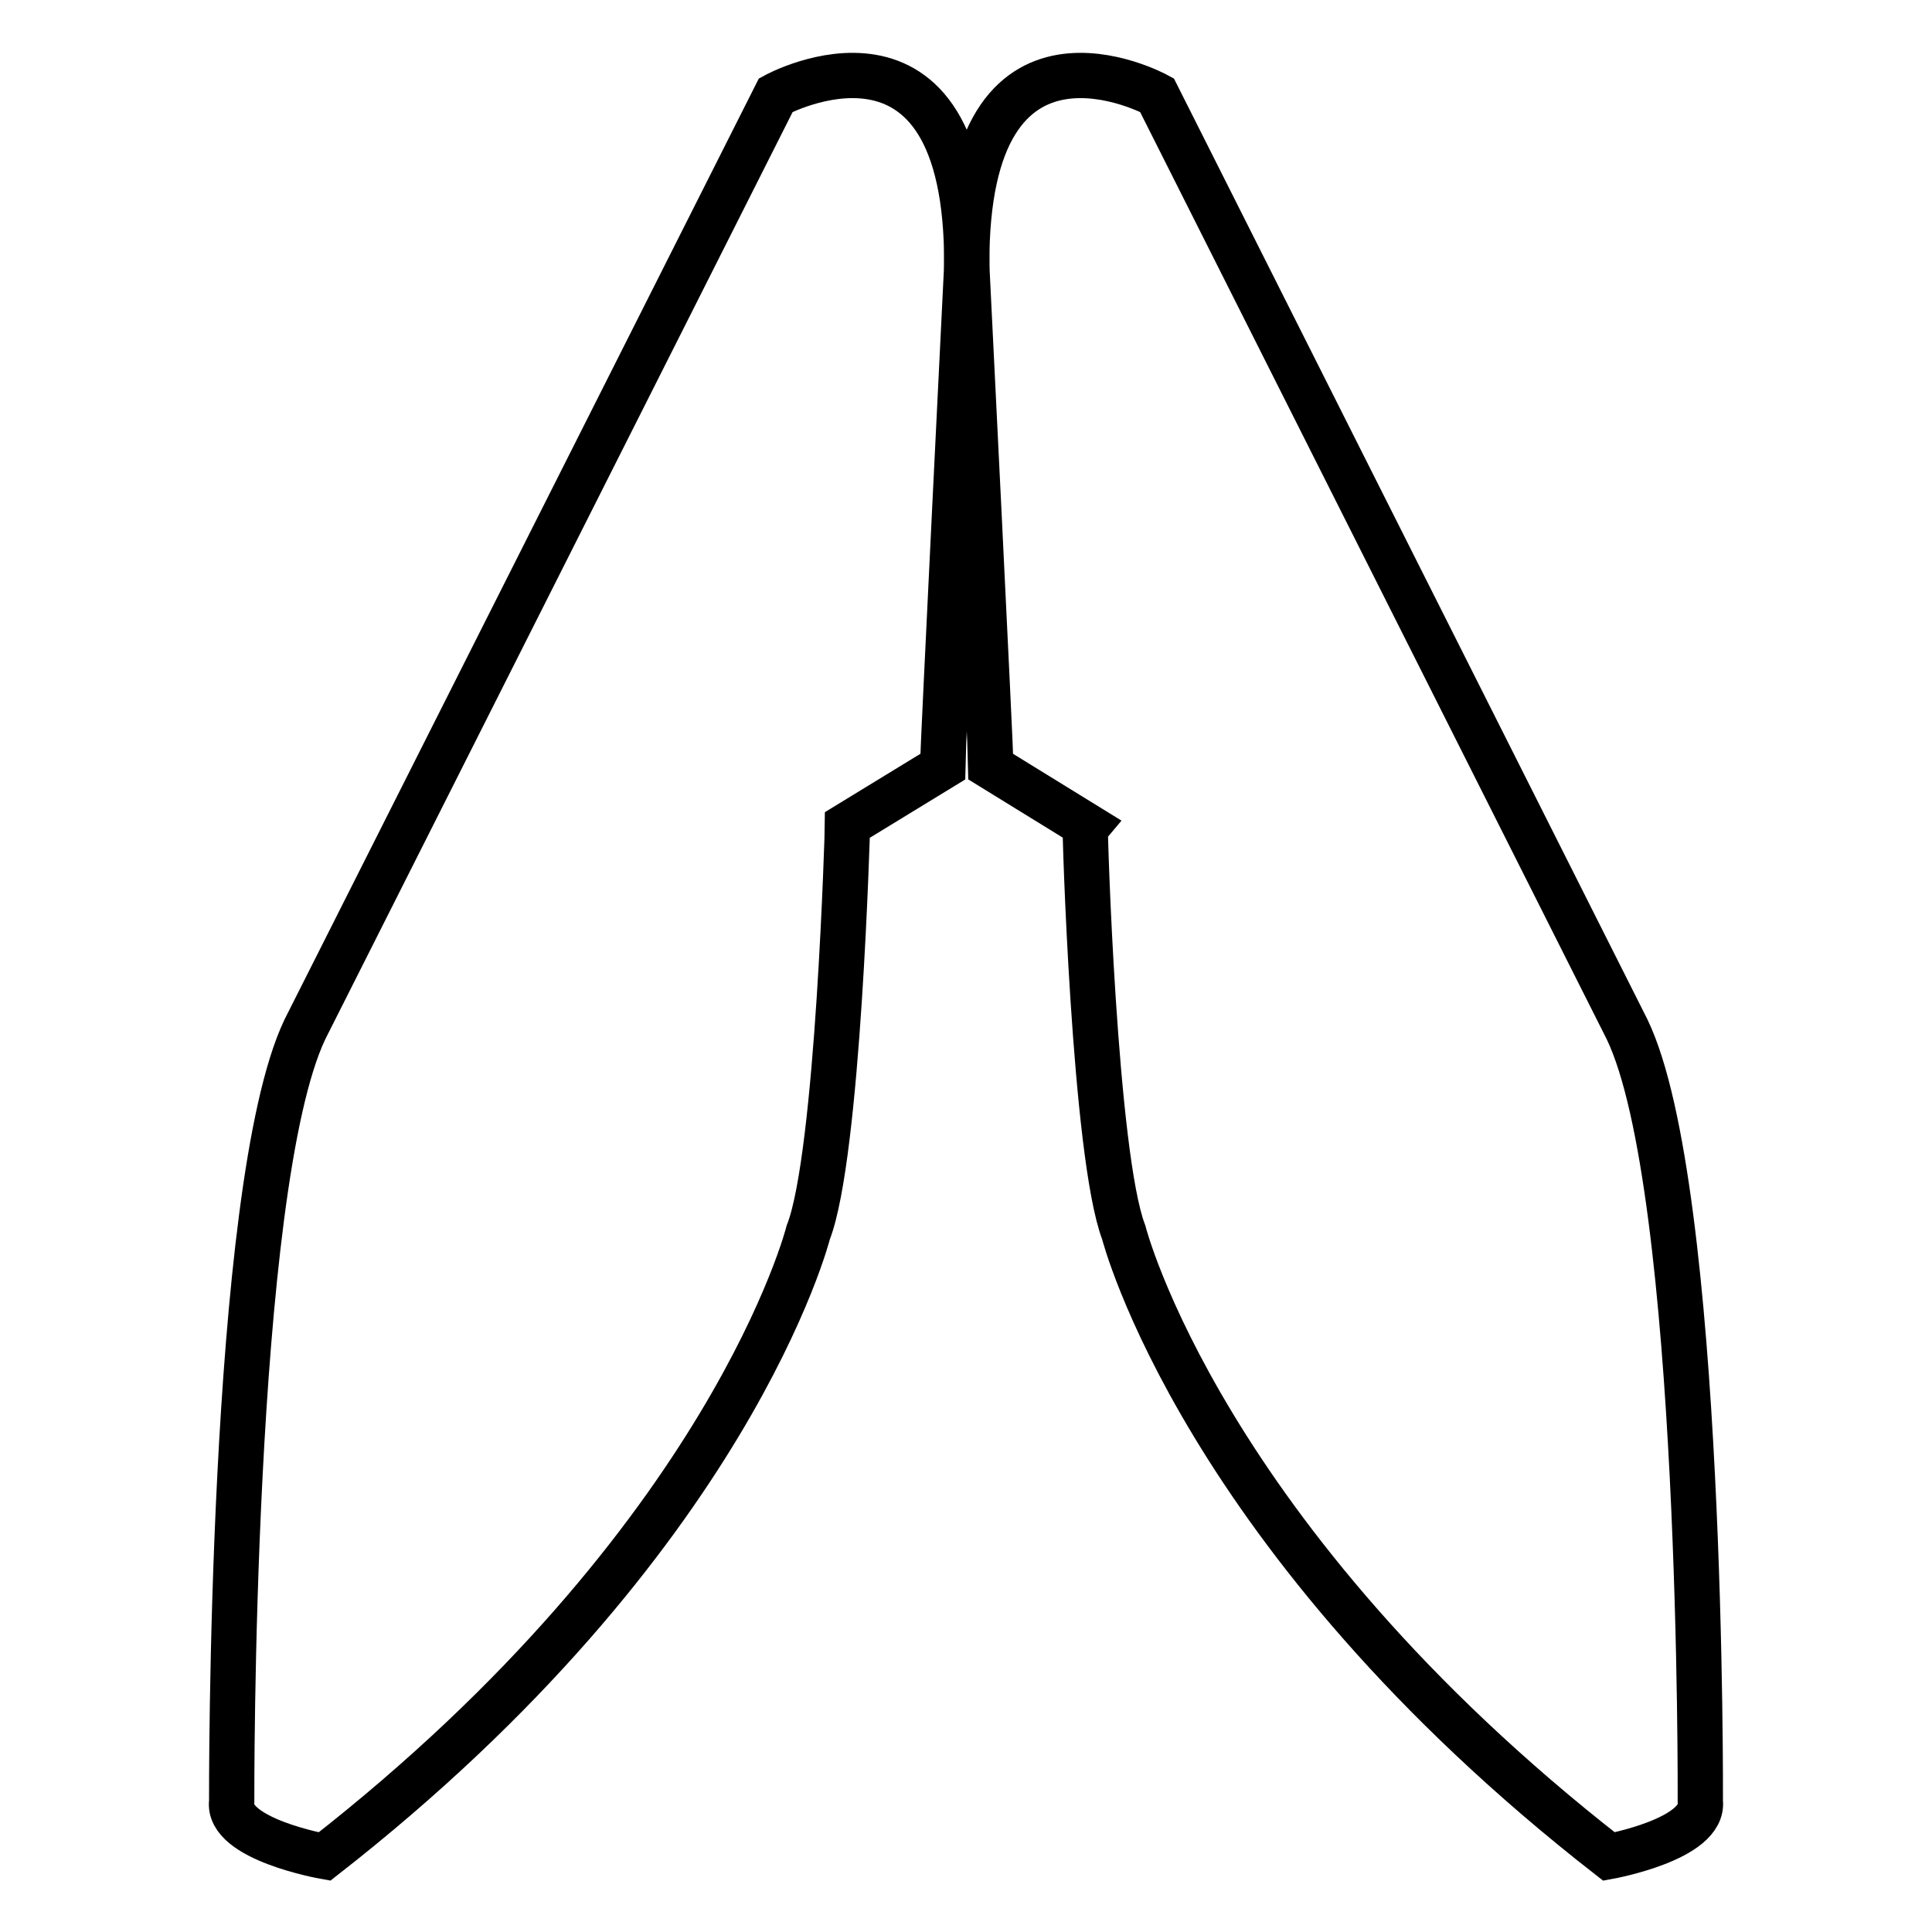
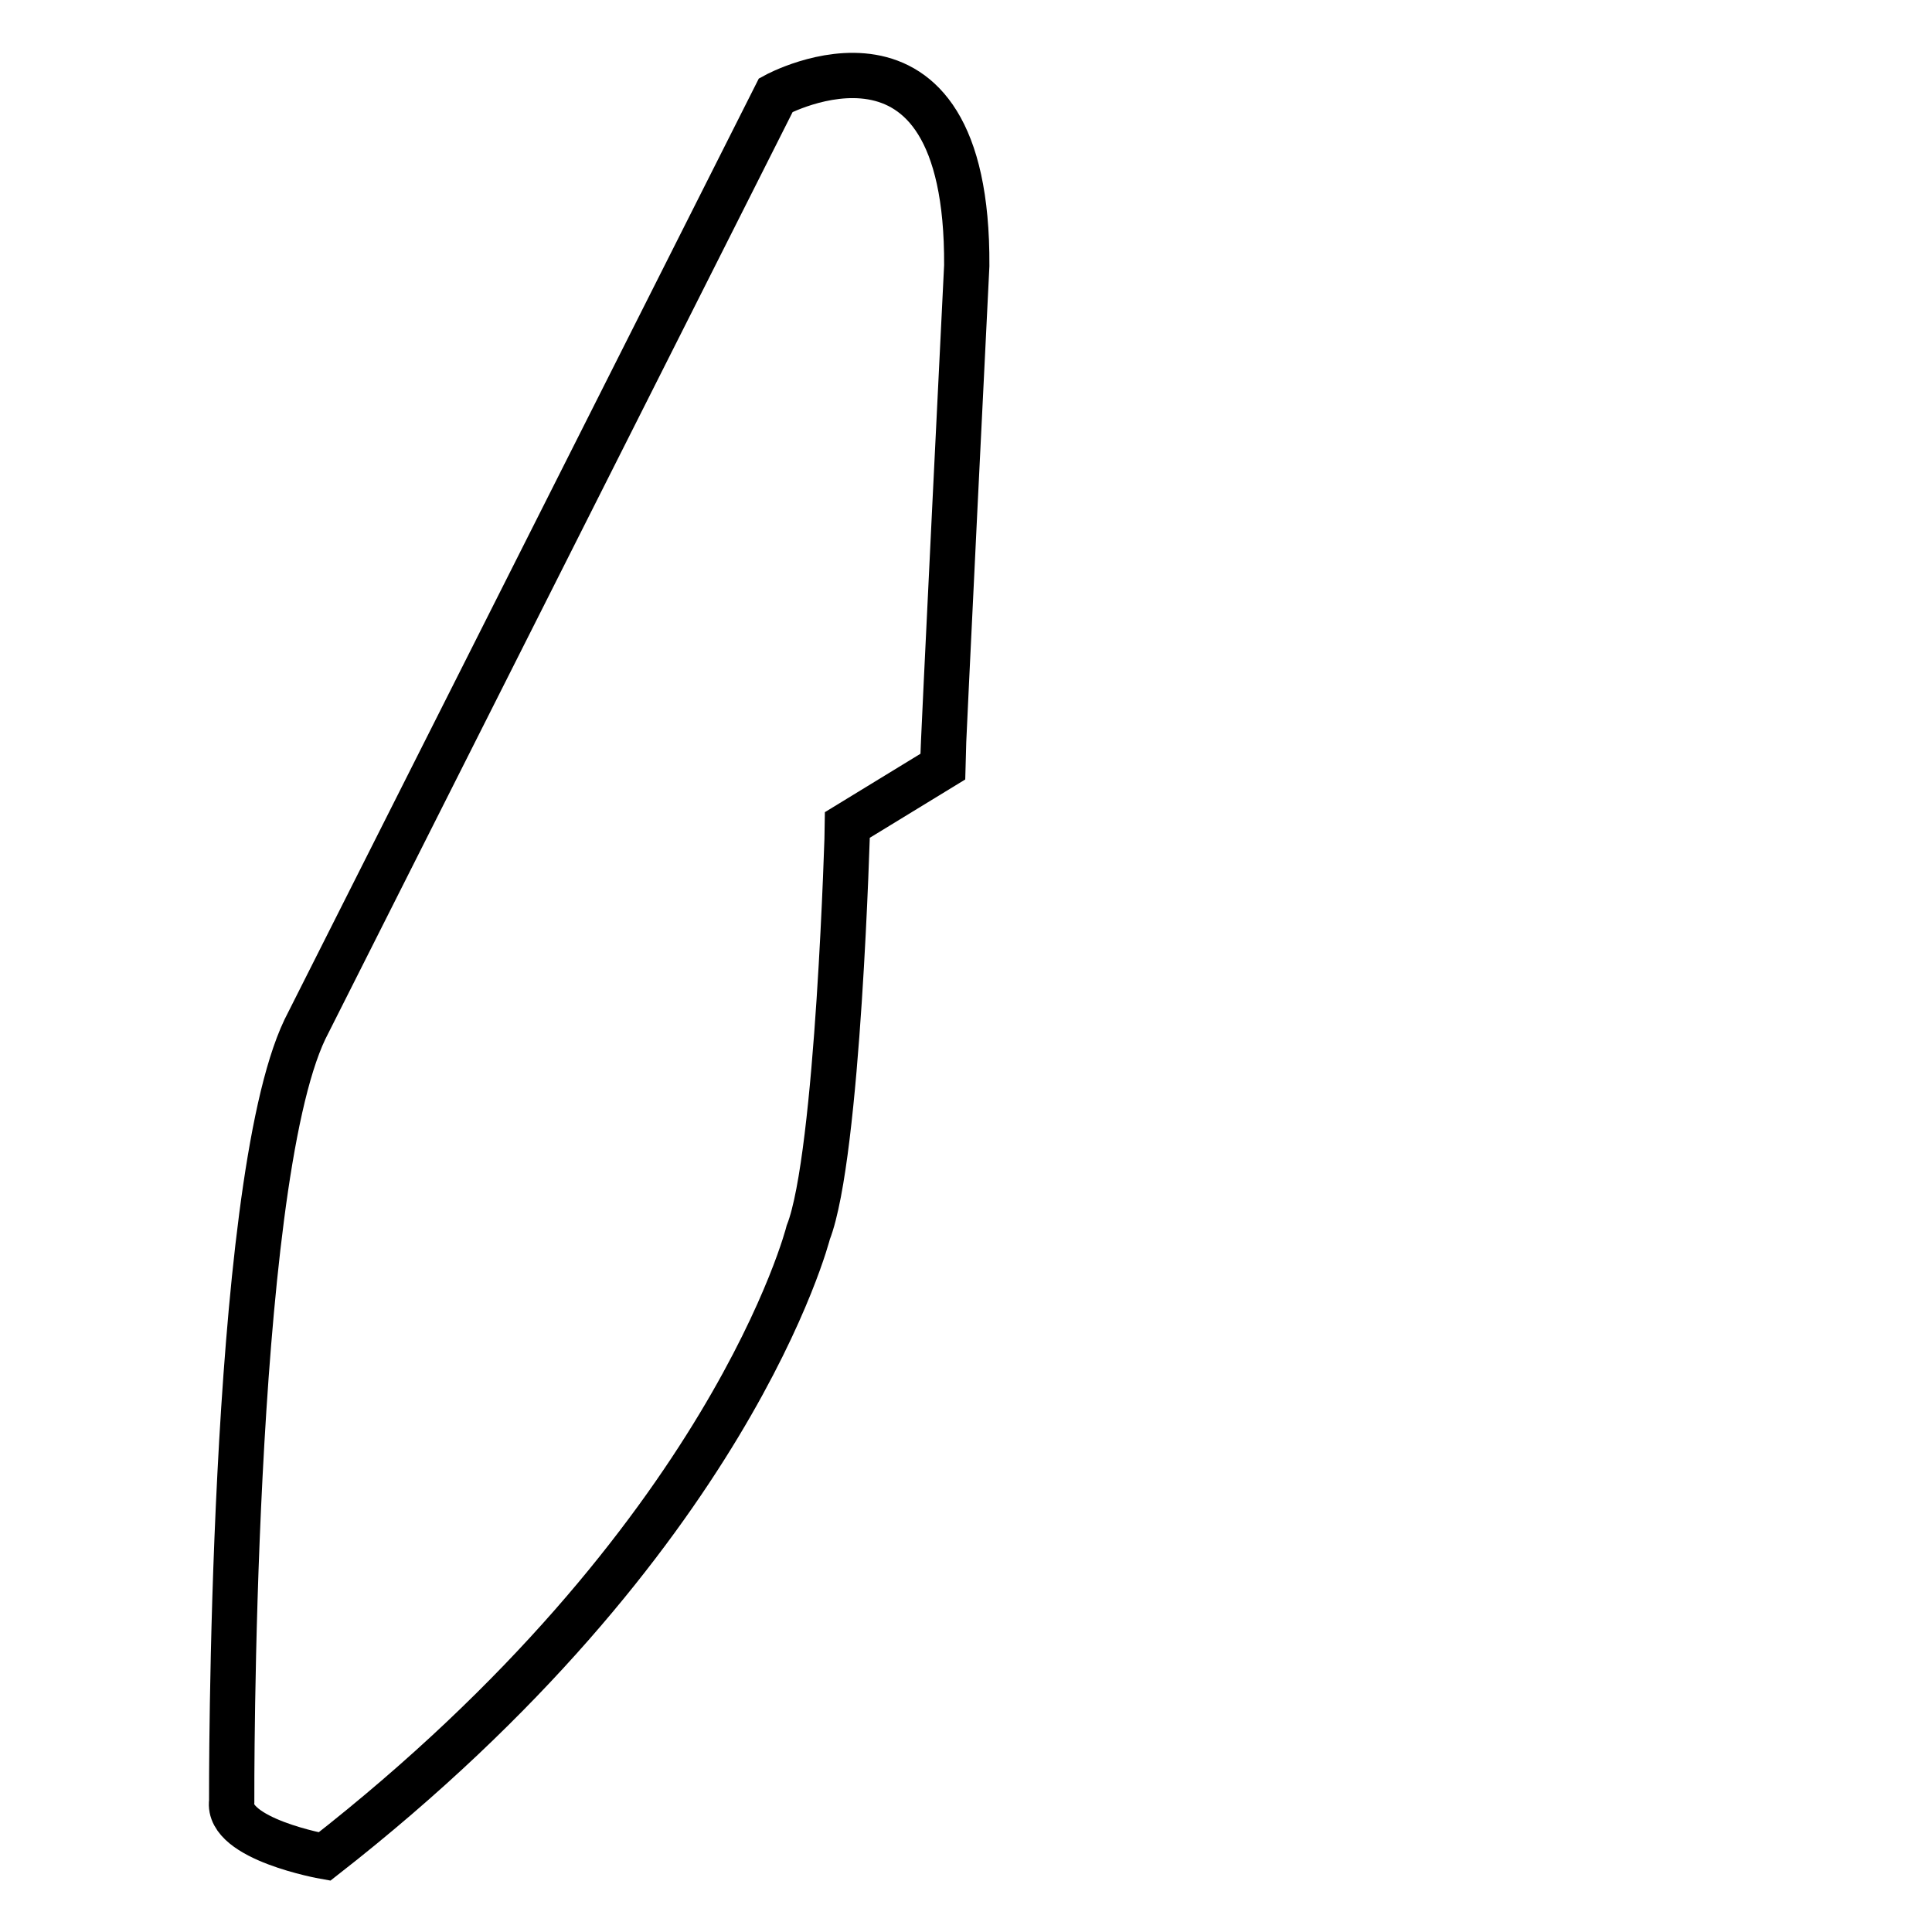
<svg xmlns="http://www.w3.org/2000/svg" version="1.1" x="0px" y="0px" viewBox="0 0 256 256" enable-background="new 0 0 256 256" xml:space="preserve">
  <g>
    <g>
      <path stroke-width="6" fill-opacity="0" stroke="#000000" d="M107.1,163.3c0,0-10.2,40.6-64.1,82.7c0,0-13-2.3-12.3-7.3c0,0-0.3-81.3,9.7-102.3l62.4-123.8c0,0,25.5-13.9,25.3,22.6c0,0-3.2,64.5-3.2,66.4l-12.6,7.7C112.3,109.4,111.1,153.1,107.1,163.3z" />
-       <path stroke-width="6" fill-opacity="0" stroke="#000000" d="M148.9,163.3c0,0,10.3,40.6,64.3,82.7c0,0,12.7-2.3,12.1-7.3c0,0,0.4-81.3-9.7-102.3L153.3,12.6c0,0-25.4-13.9-25.2,22.6c0,0,3.2,64.5,3.2,66.4l12.5,7.7C143.7,109.4,145,153.1,148.9,163.3z" />
    </g>
  </g>
</svg>